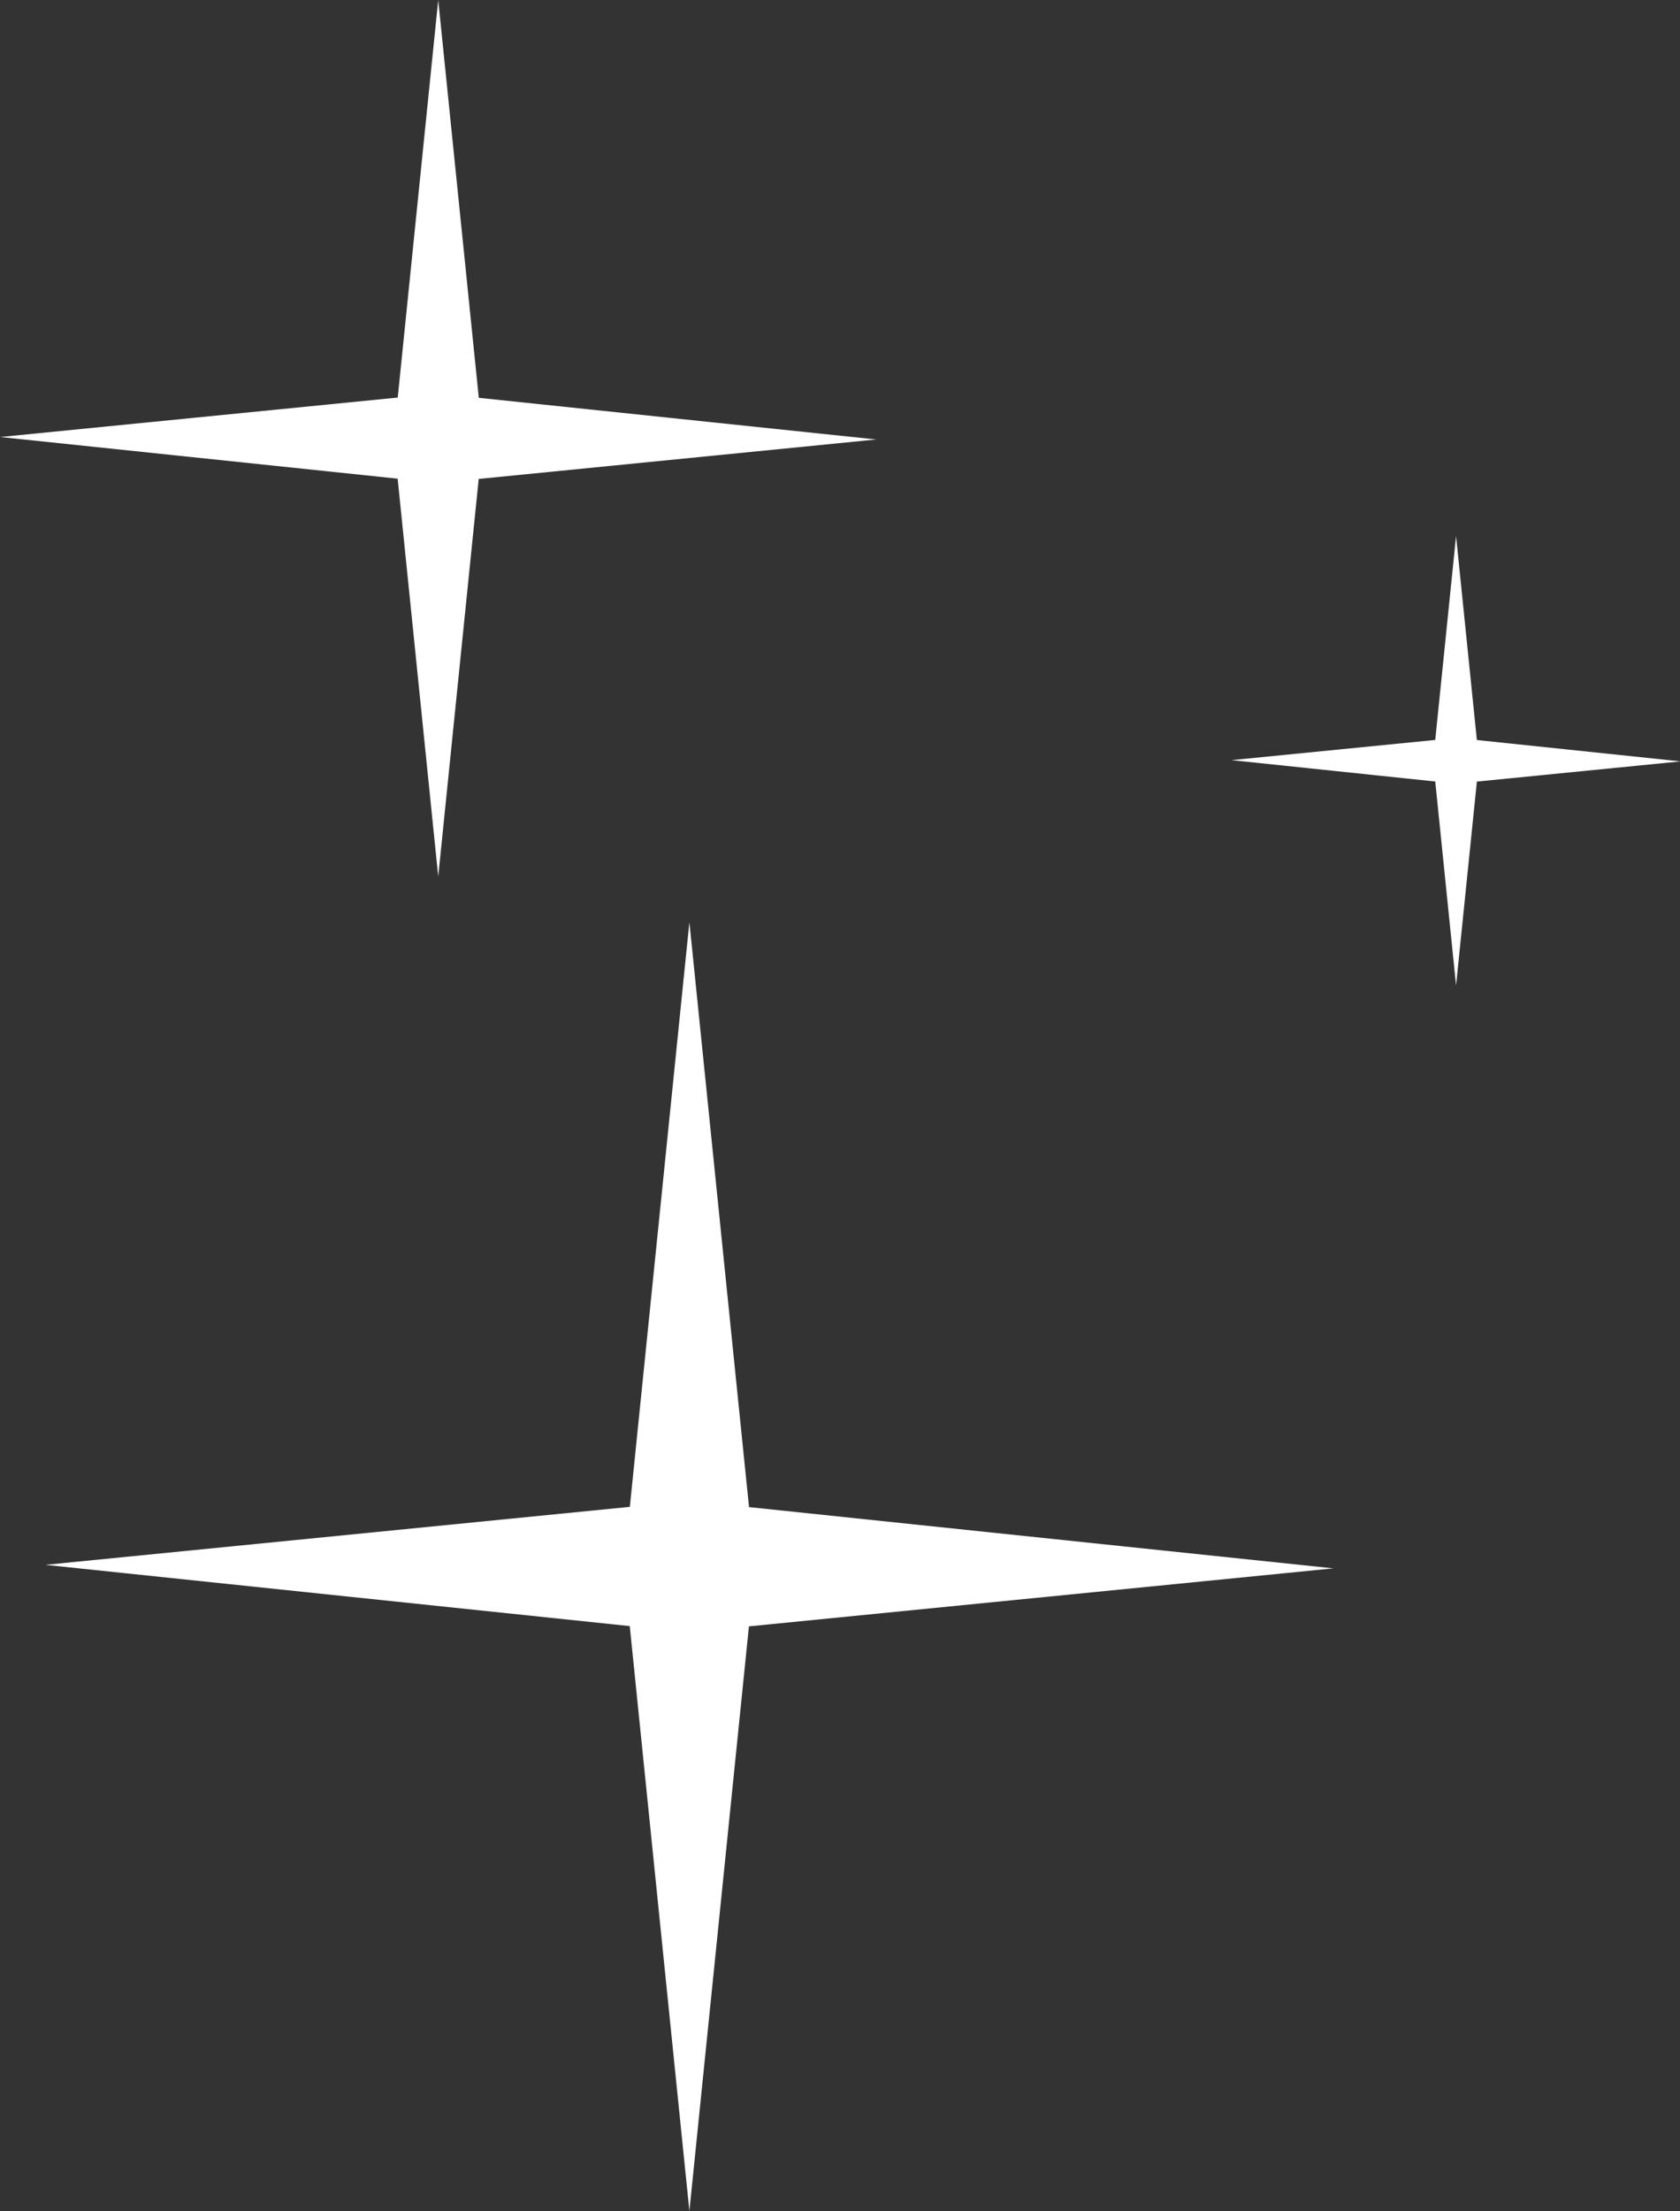
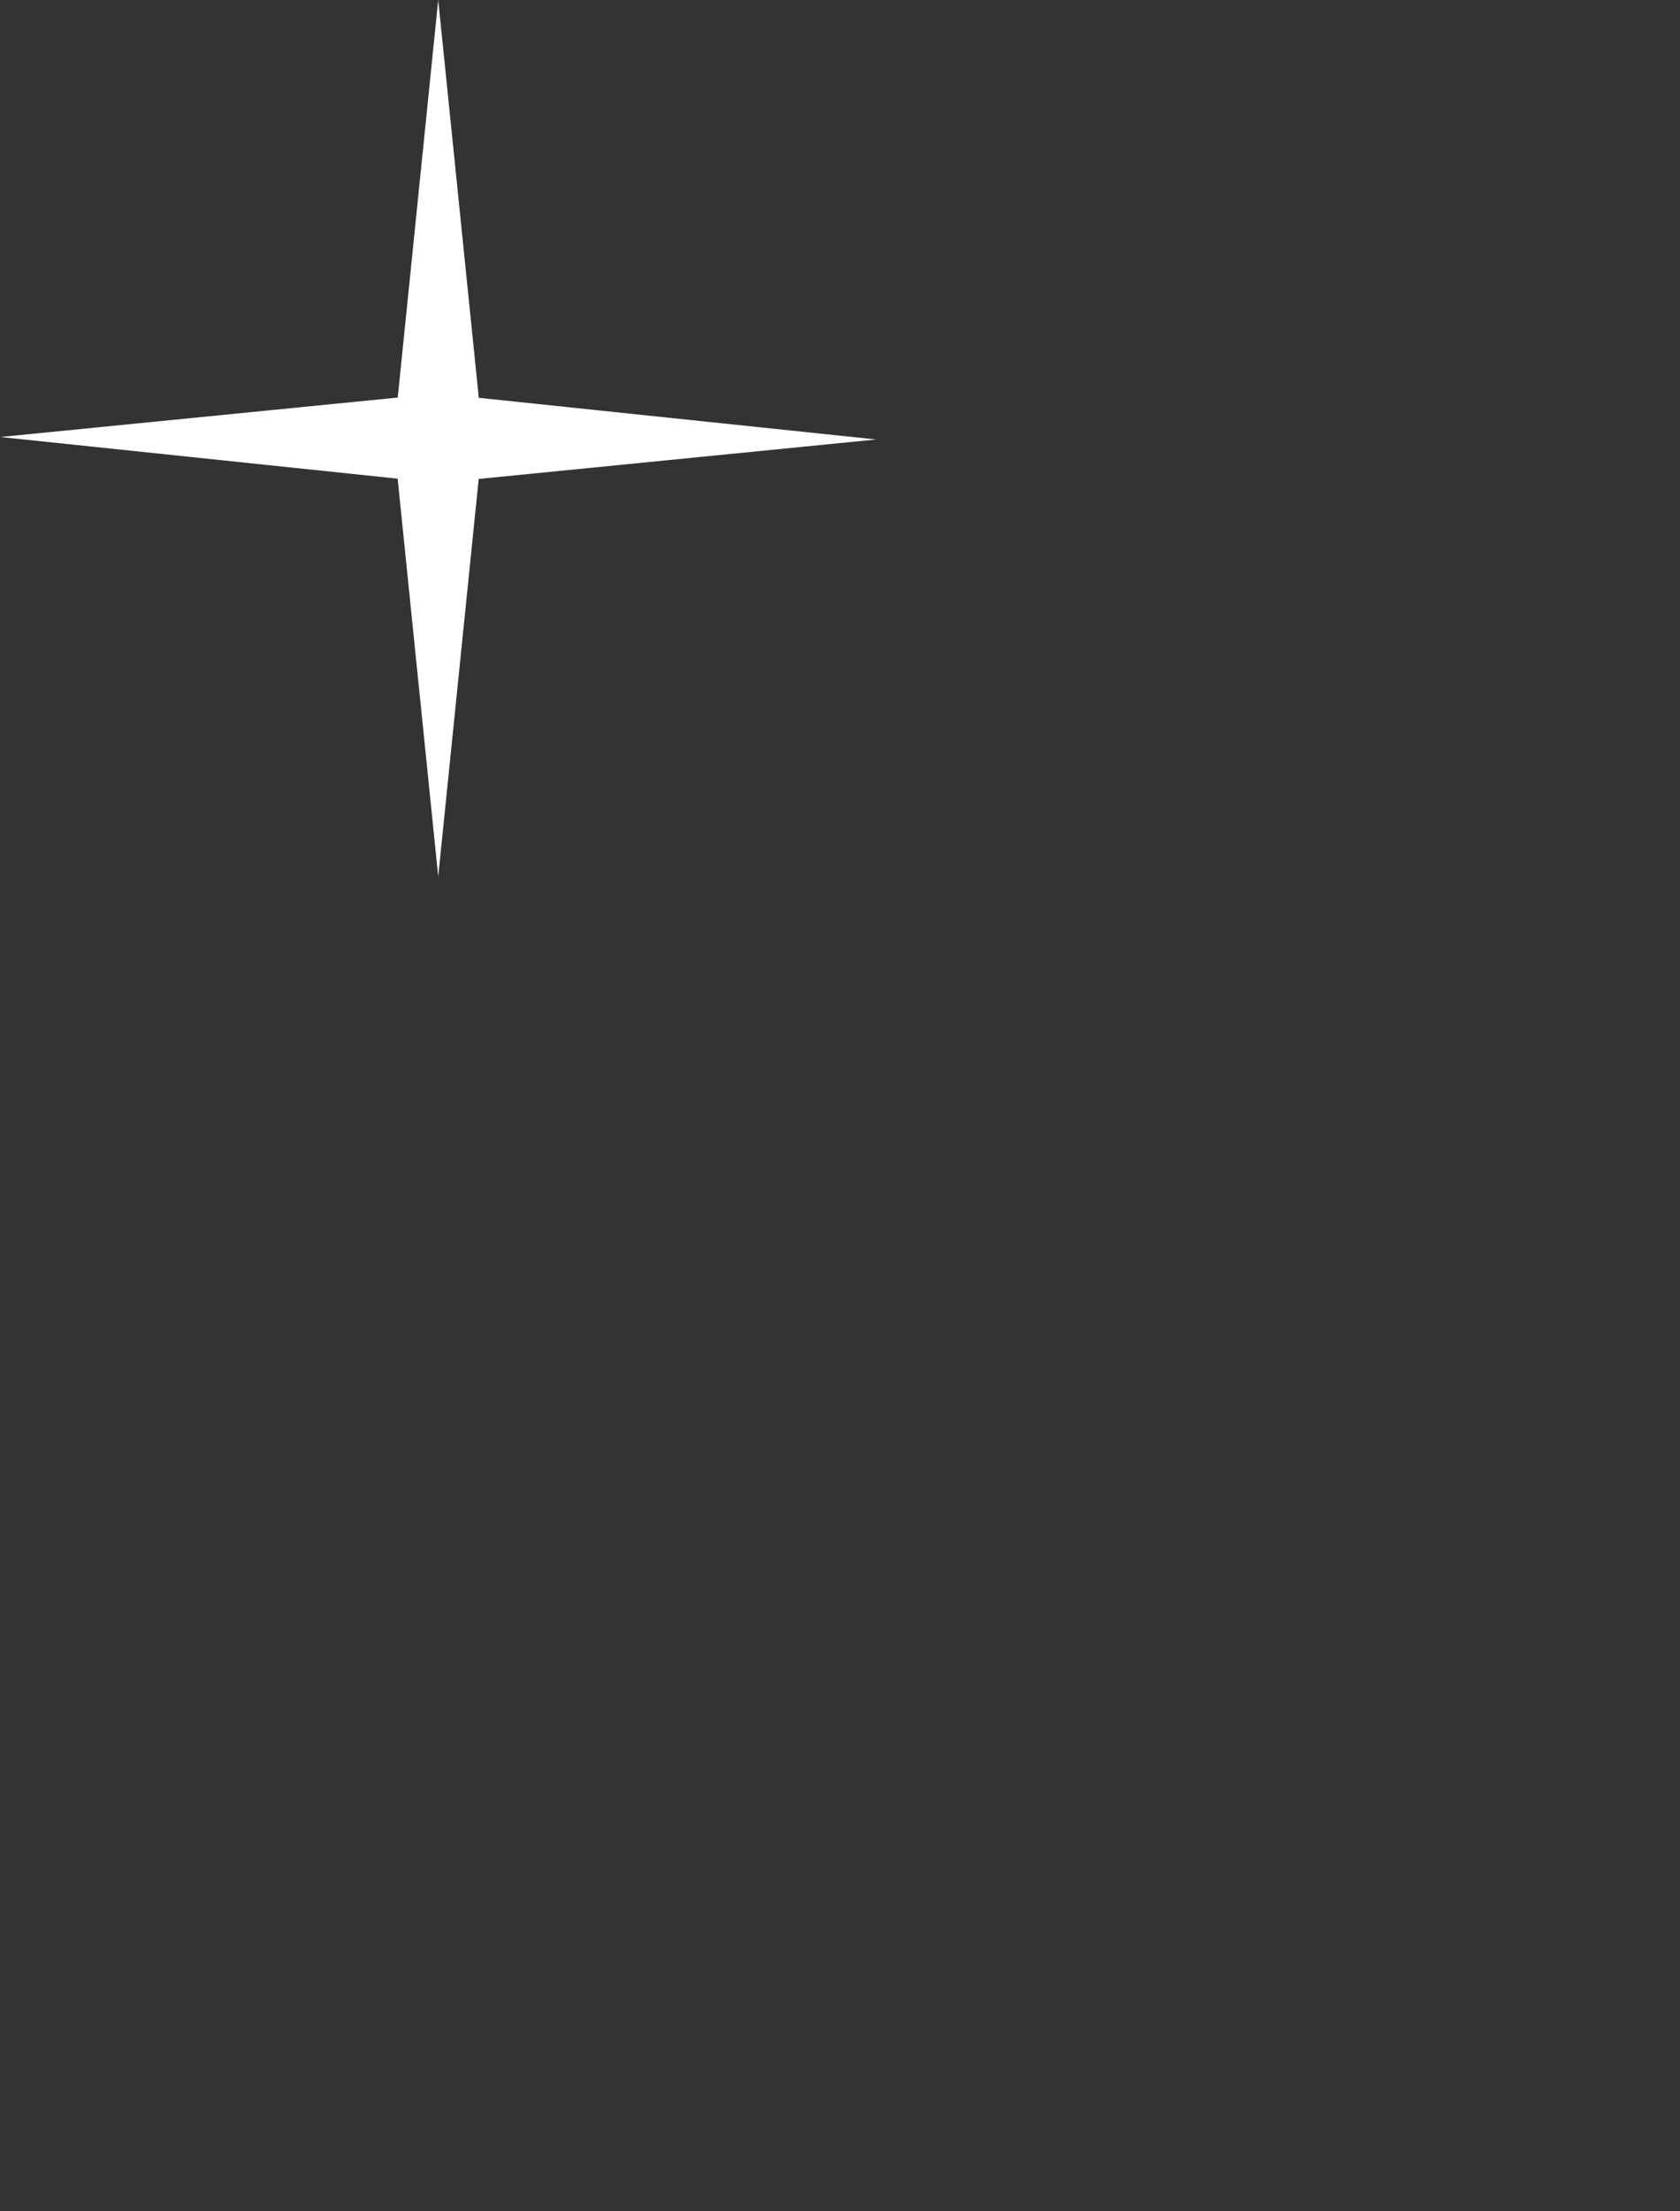
<svg xmlns="http://www.w3.org/2000/svg" fill="#000000" height="251.6" preserveAspectRatio="xMidYMid meet" version="1" viewBox="104.3 74.2 191.3 251.6" width="191.3" zoomAndPan="magnify">
  <rect x="104.3" y="74.2" width="191.3" height="251.6" fill="#333333" stroke="none" />
  <g>
    <g fill="#ffffff" id="change1_1">
-       <path d="M189.58 259.27L256.13 252.67 189.59 245.7 182.8 179.14 176.02 245.67 109.47 252.27 176.01 259.24 182.8 325.8z" />
      <path d="M158.81 128.7L204.07 124.21 158.82 119.47 154.2 74.2 149.59 119.44 104.33 123.93 149.58 128.67 154.2 173.94z" />
-       <path d="M272.47 163.14L295.67 160.84 272.47 158.41 270.1 135.2 267.73 158.4 244.53 160.7 267.73 163.13 270.1 186.34z" />
    </g>
  </g>
</svg>